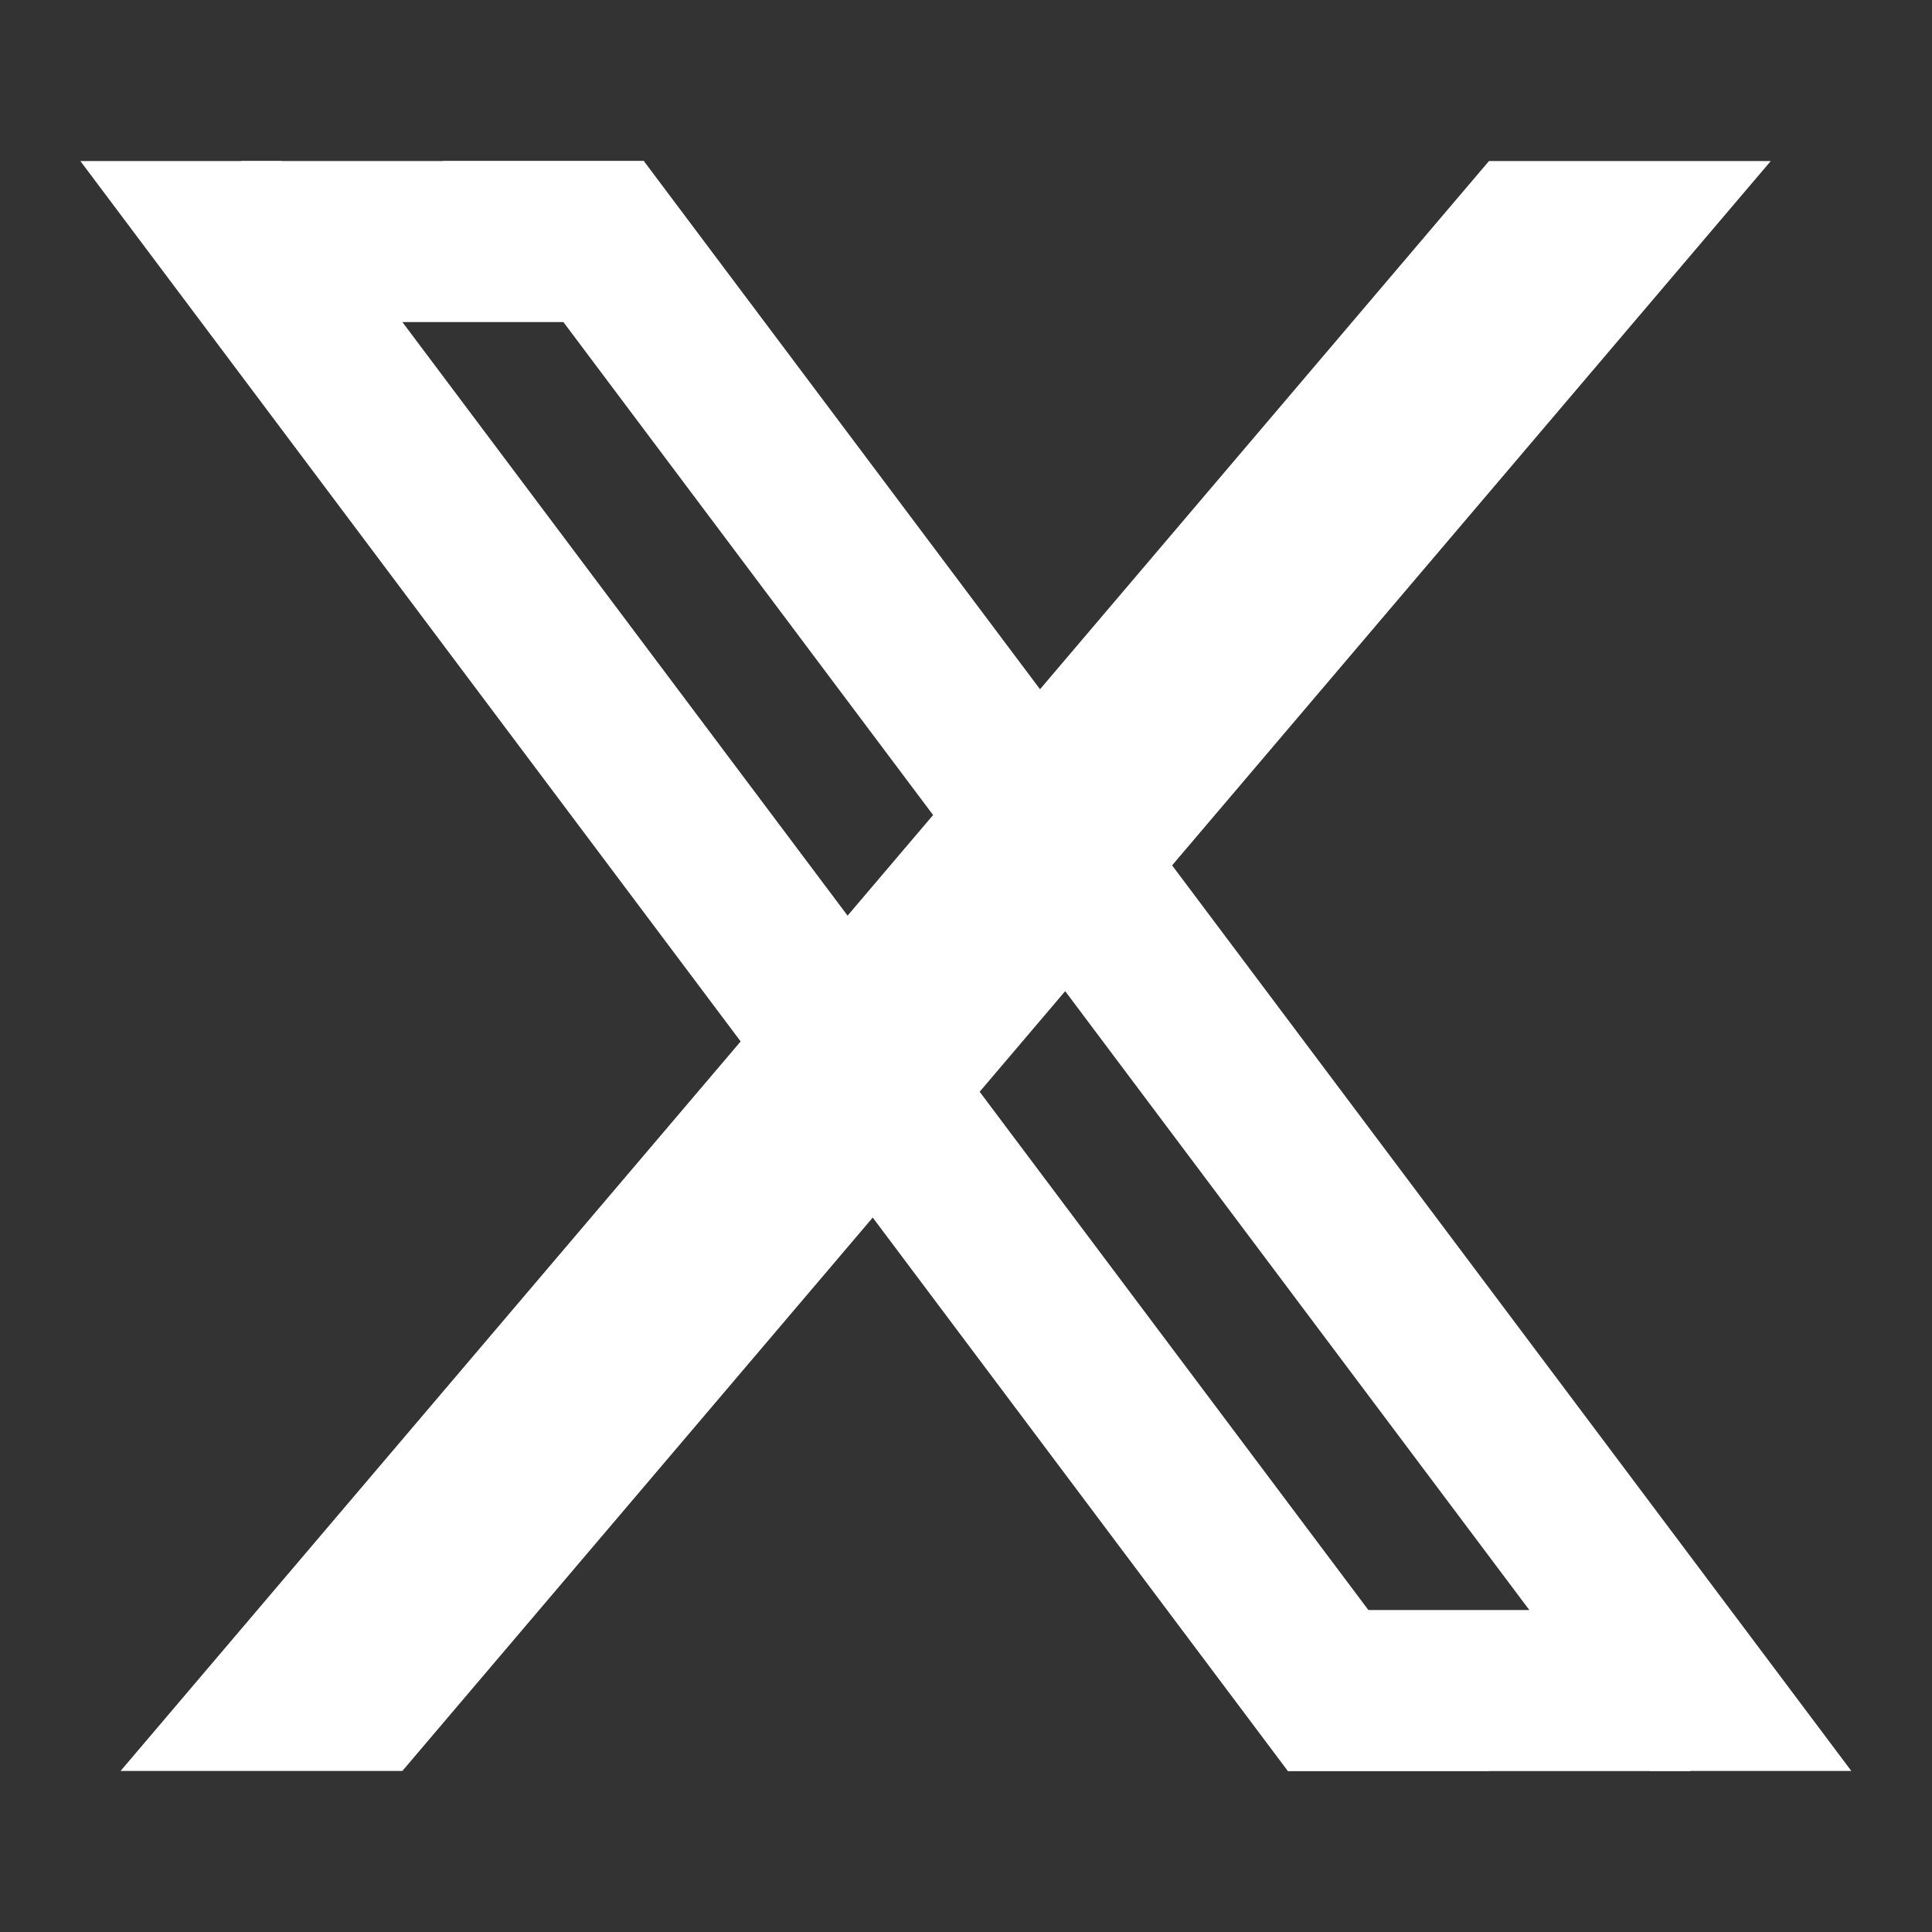
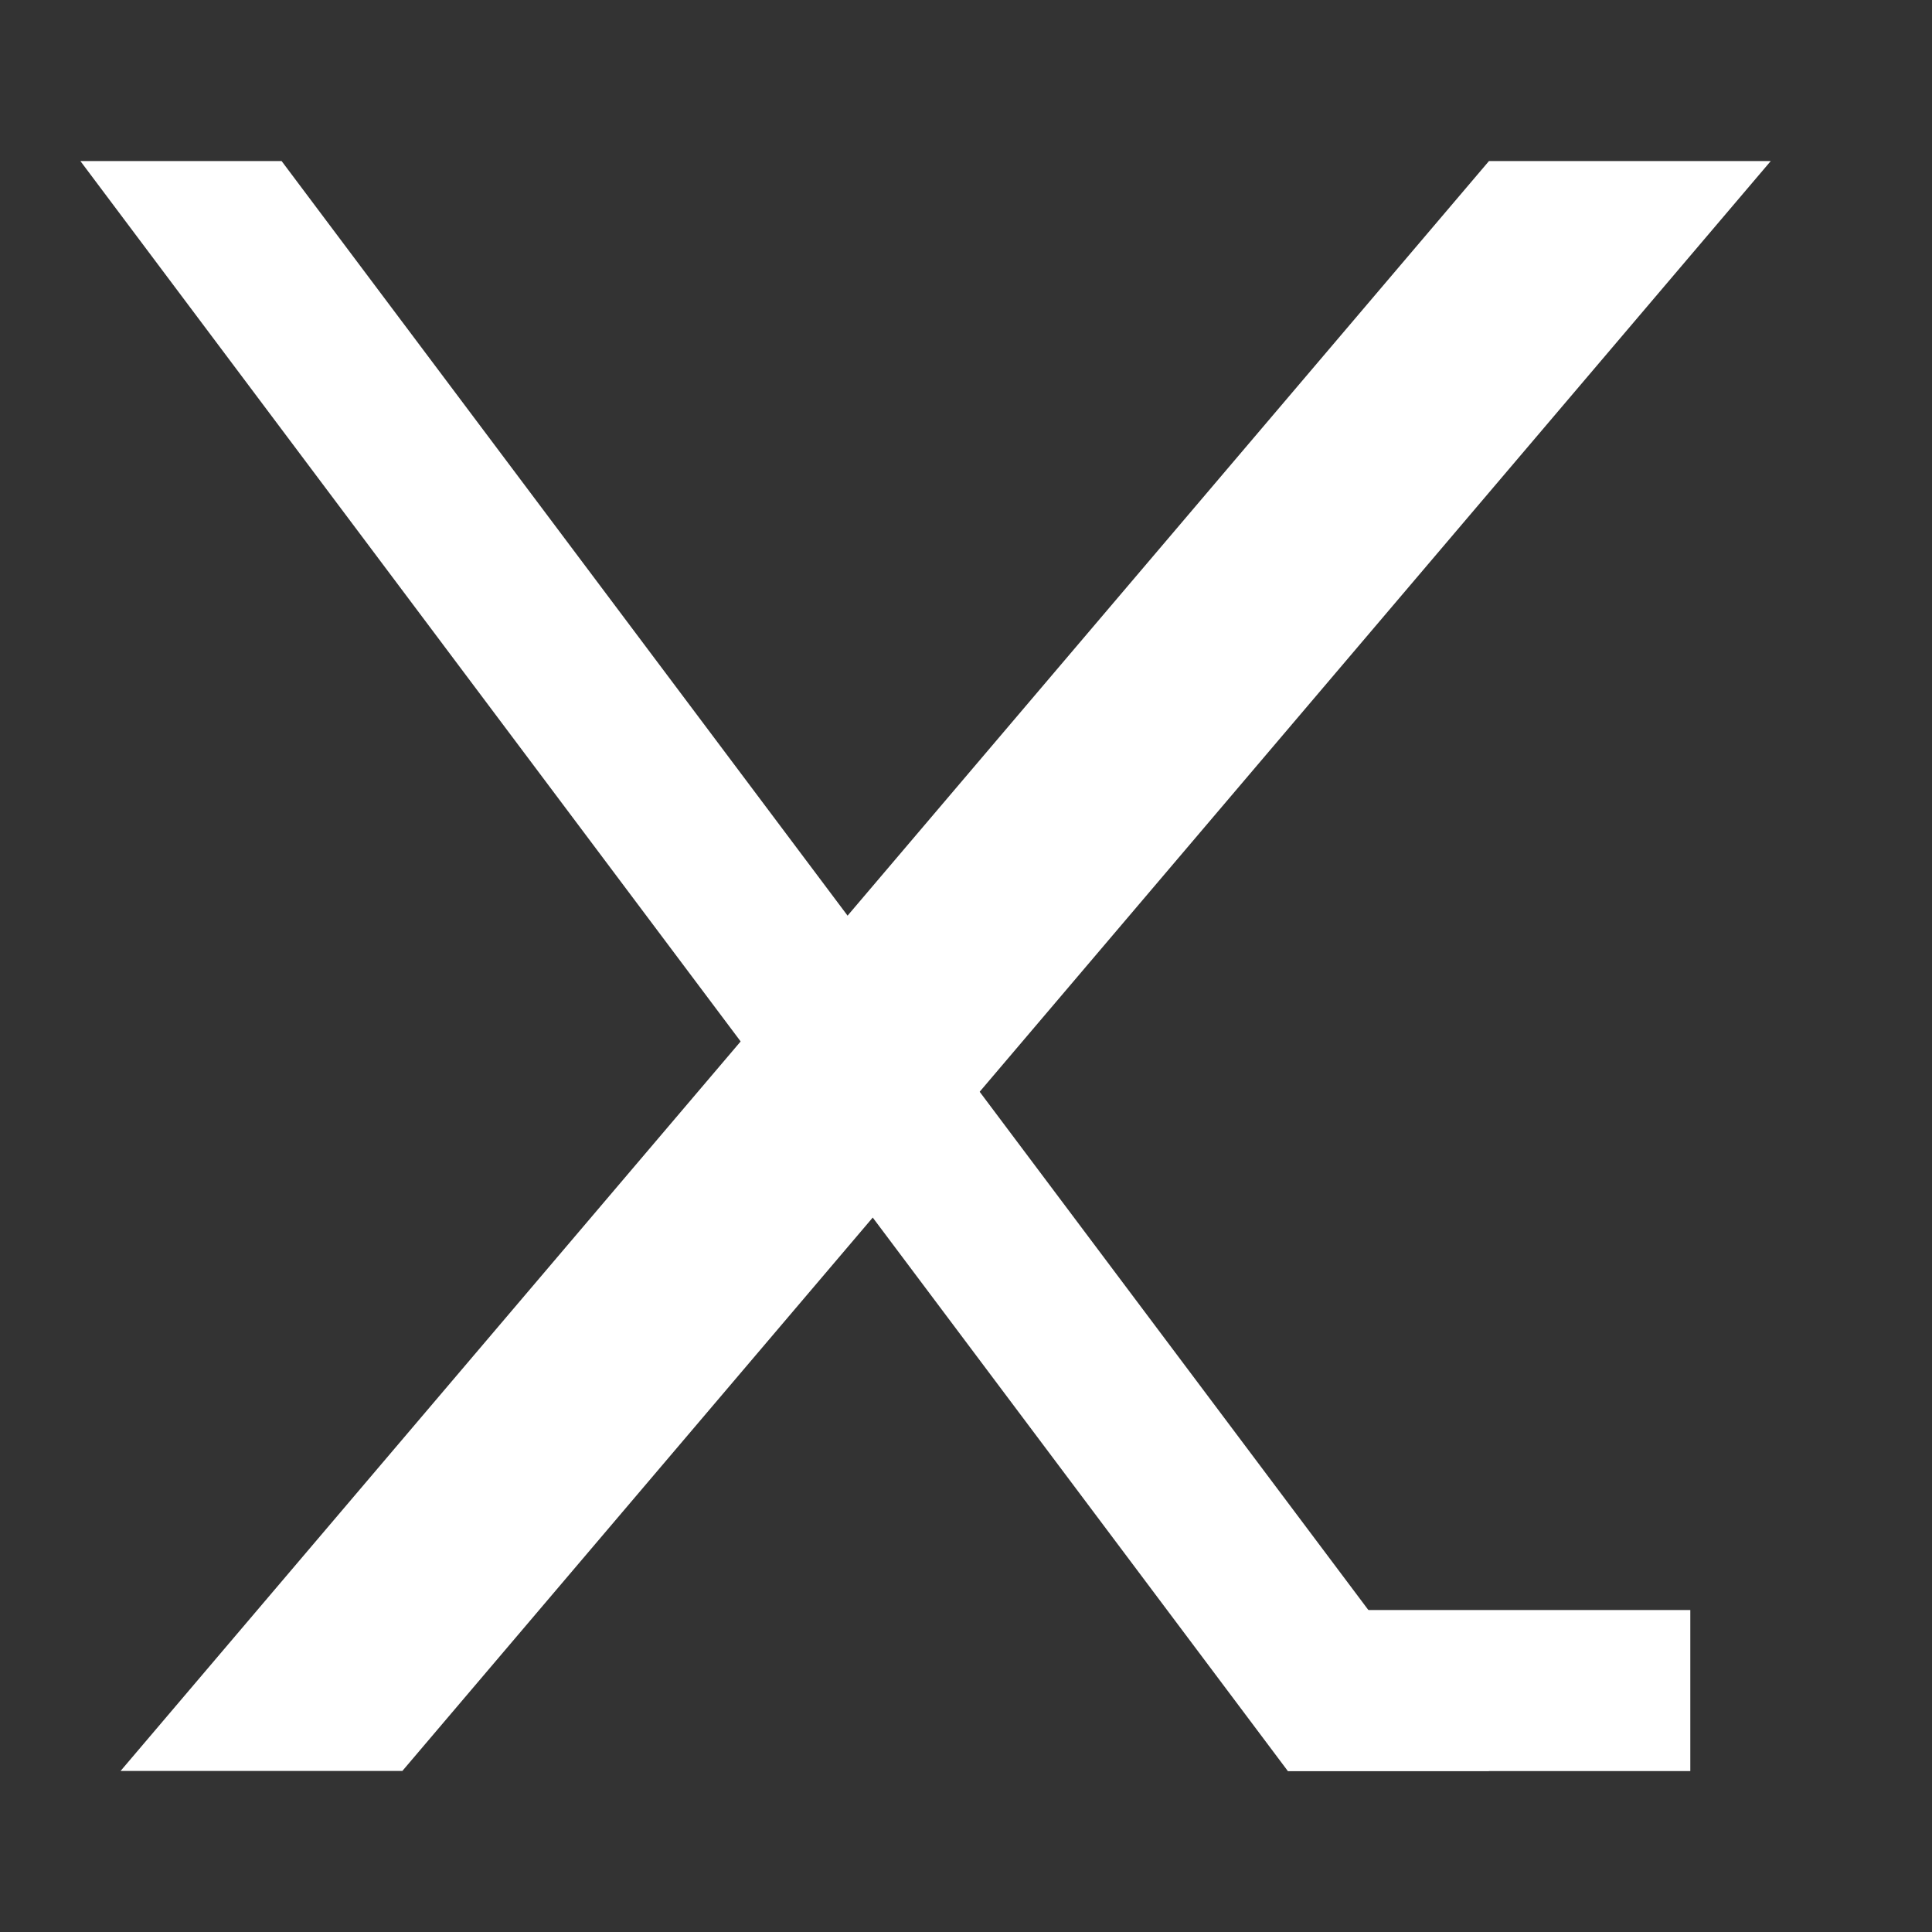
<svg xmlns="http://www.w3.org/2000/svg" width="20" height="20" viewBox="0 0 20 20" fill="none">
  <rect x="0" y="0" width="20" height="20" fill="#333333" stroke="none" />
-   <path d="M0.832 1.667H2.915L15.415 18.333H13.331L0.832 1.667Z" fill="white" />
-   <path d="M4.582 1.667H6.665L19.165 18.333H17.081L4.582 1.667Z" fill="white" />
-   <path d="M2.5 1.667H6.666V3.334H2.5V1.667Z" fill="white" />
+   <path d="M0.832 1.667H2.915L15.415 18.333H13.331Z" fill="white" />
  <path d="M13.332 18.334H17.498V16.667H13.332V18.334Z" fill="white" />
  <path d="M15.414 1.667H18.331L4.165 18.333H1.248L15.414 1.667Z" fill="white" />
</svg>